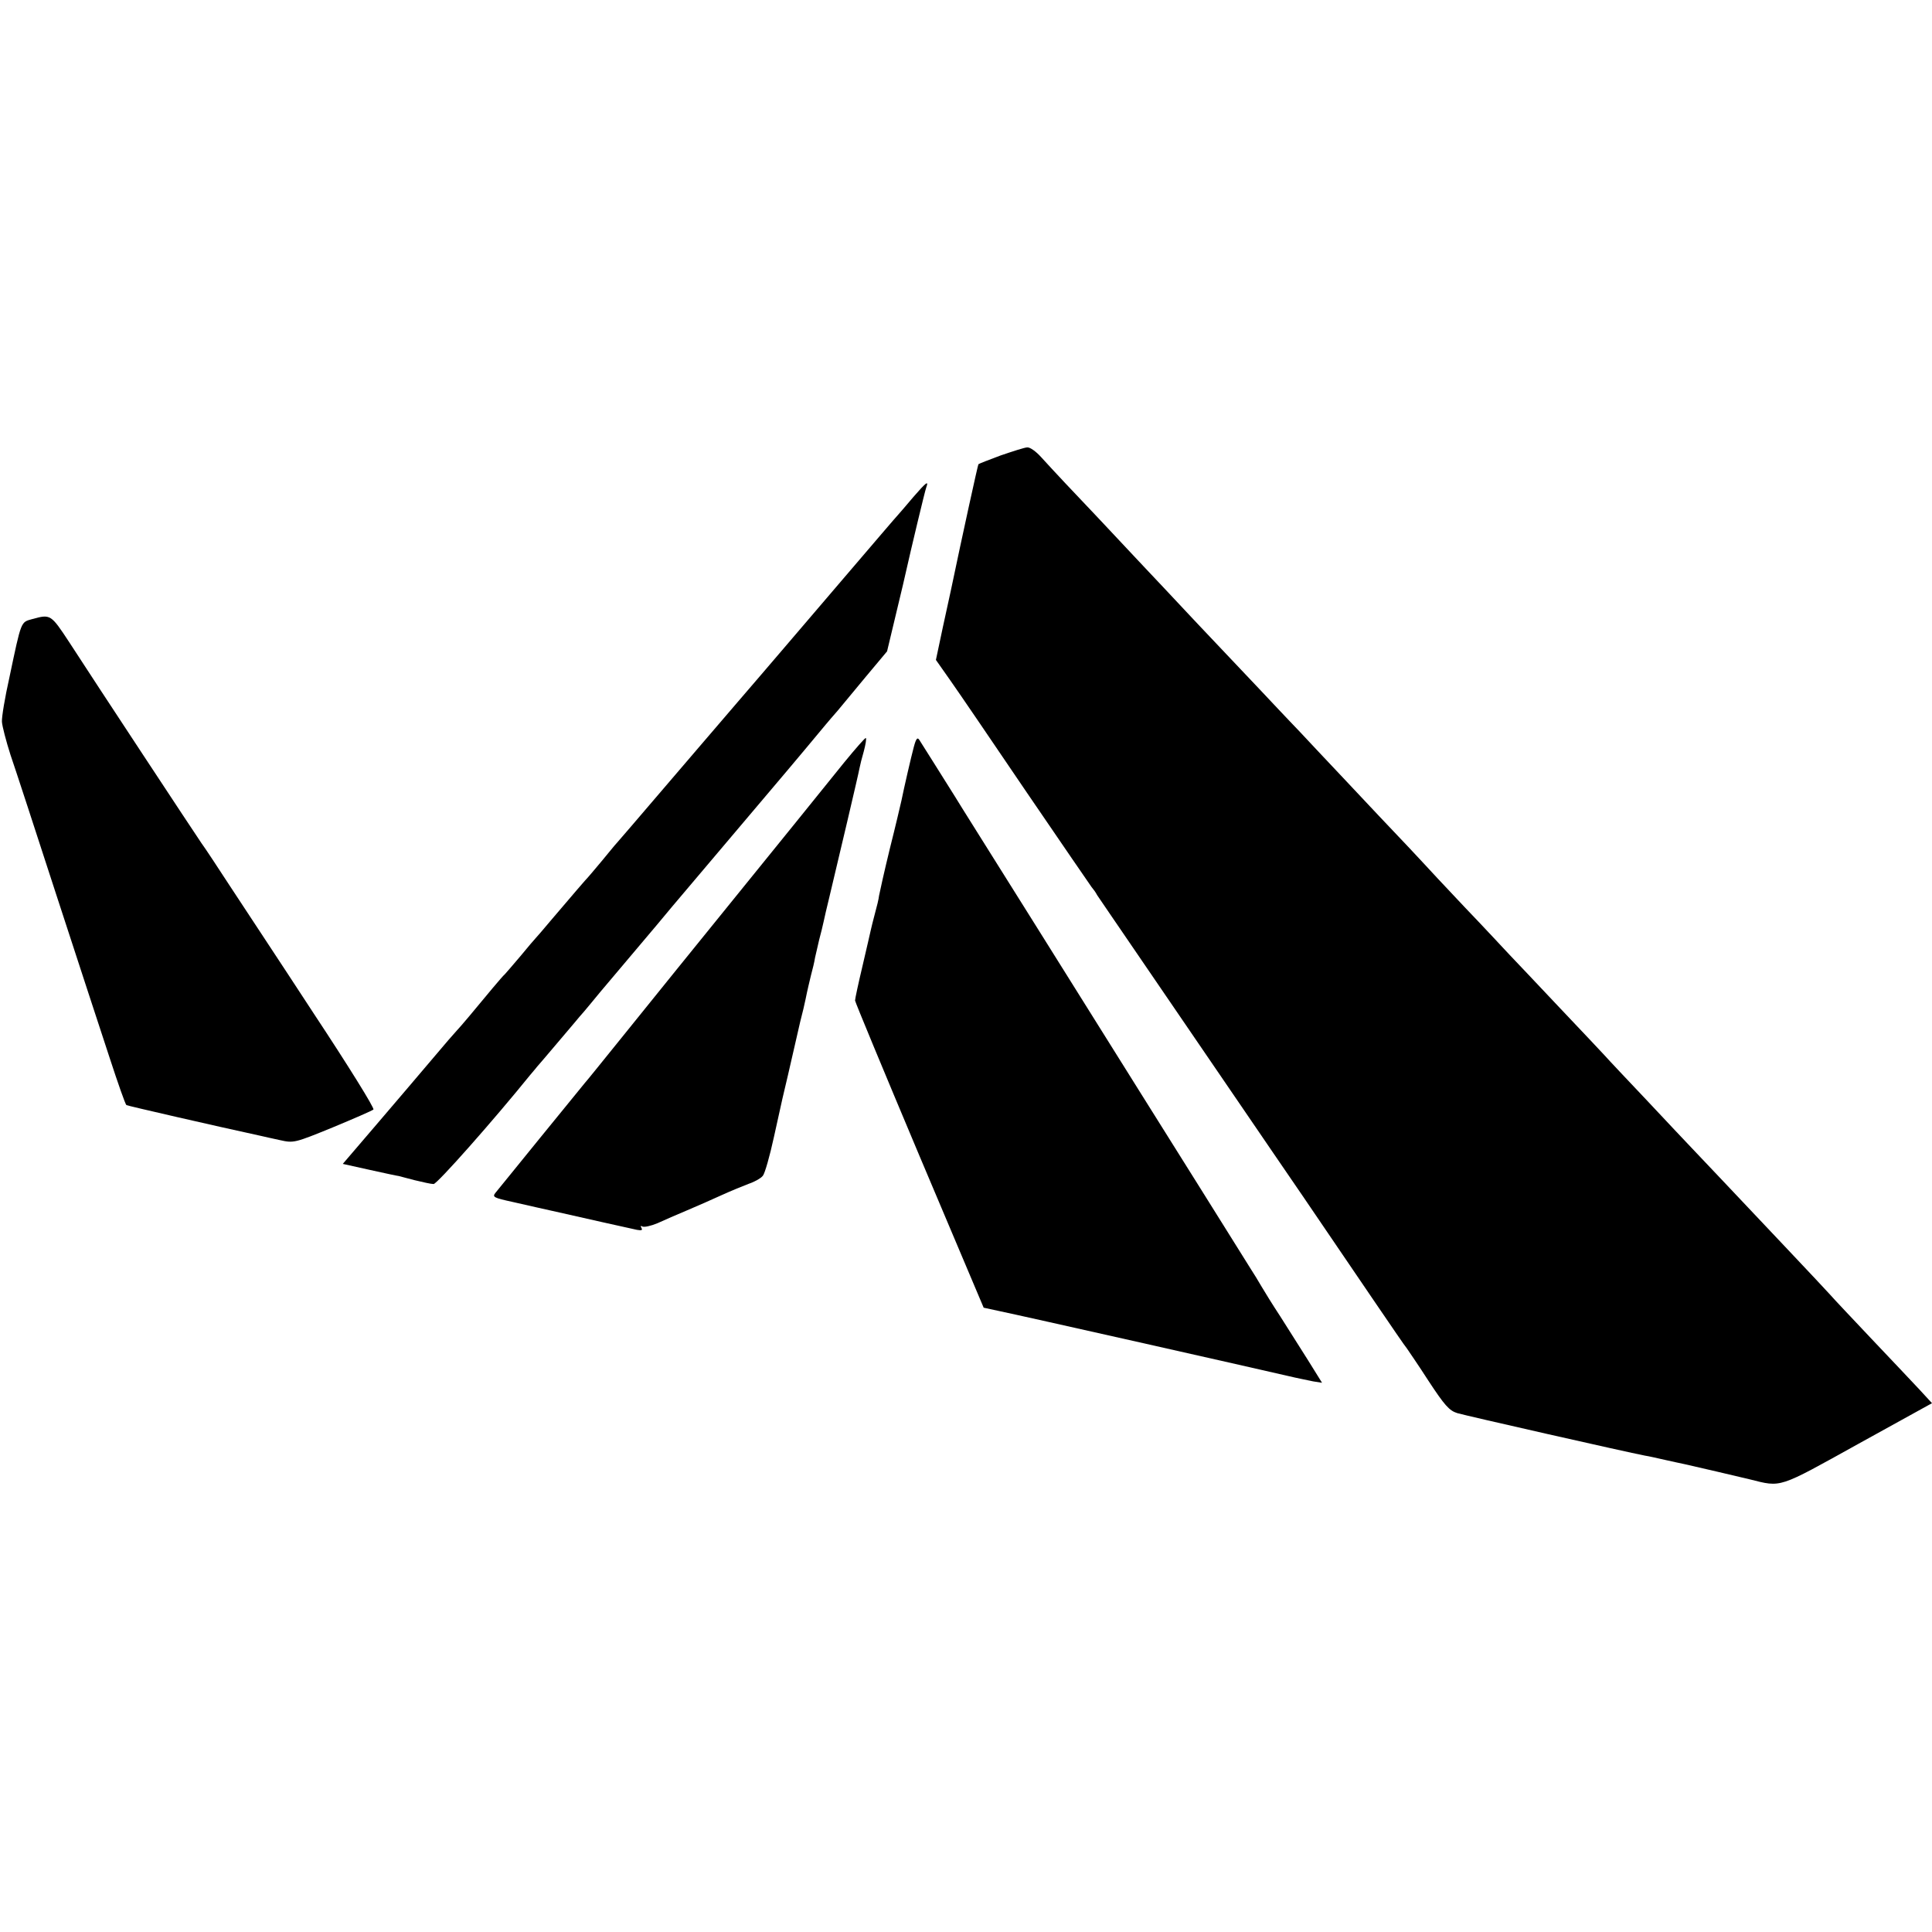
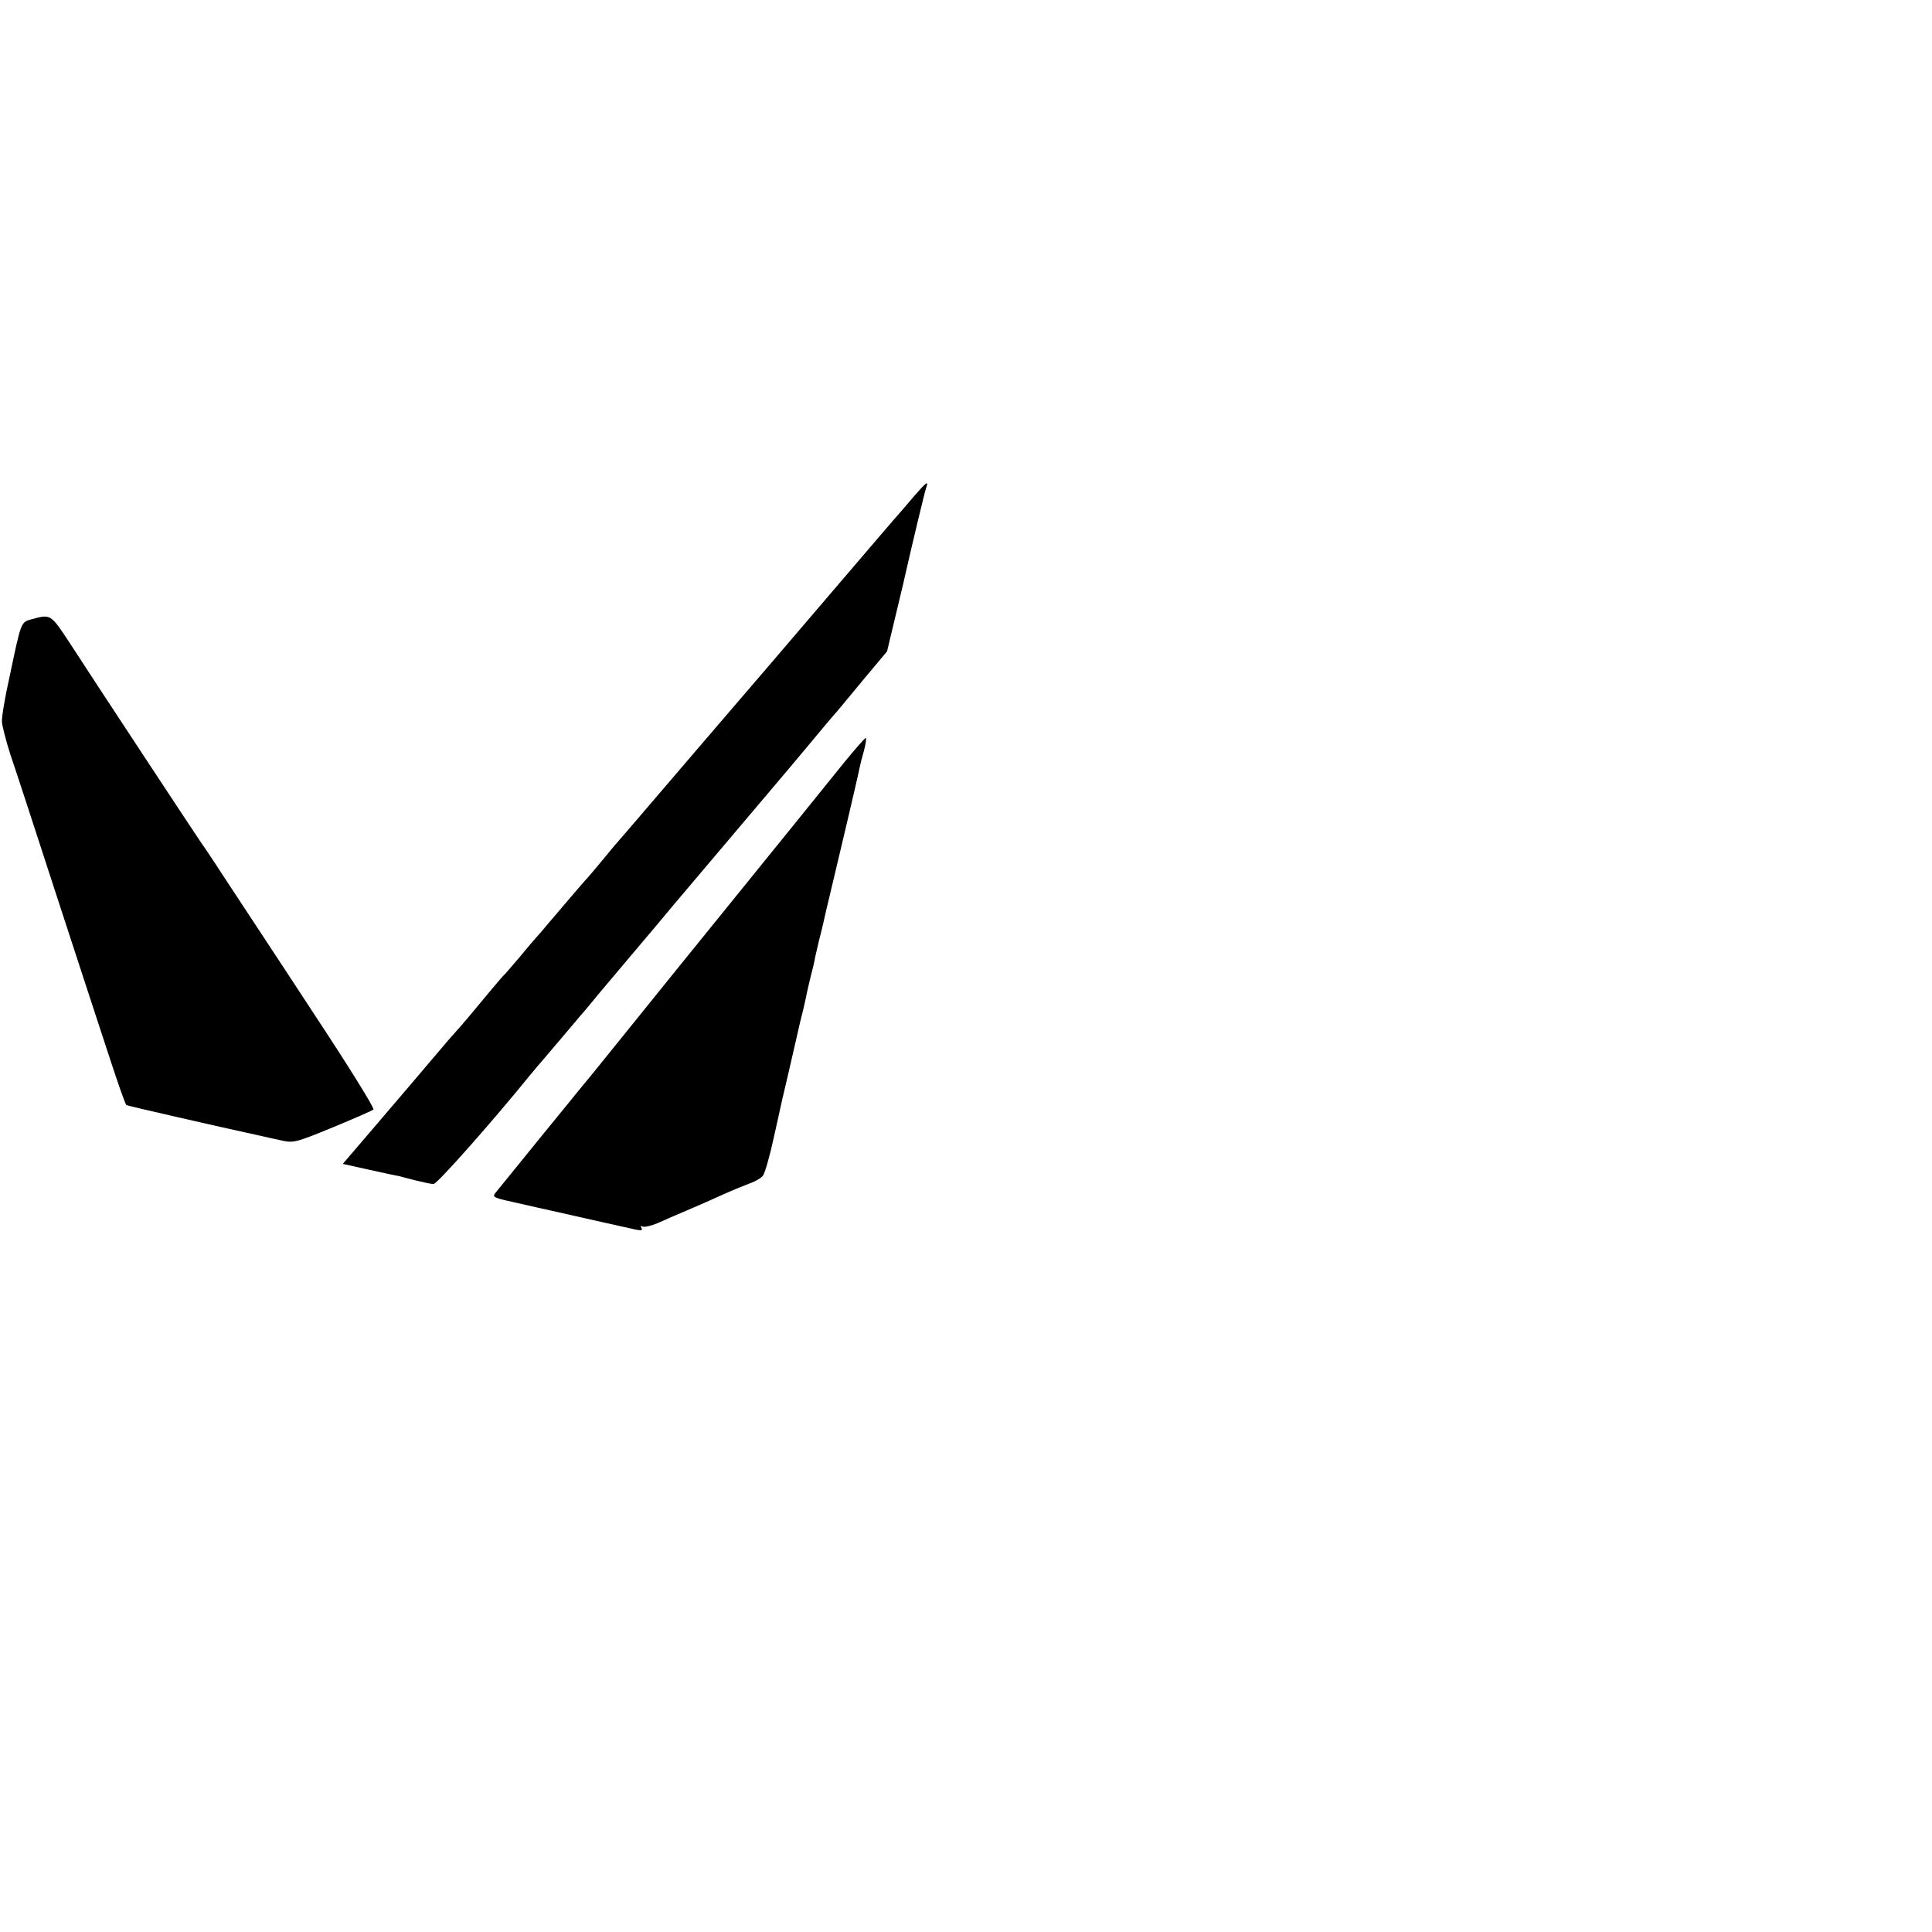
<svg xmlns="http://www.w3.org/2000/svg" version="1.0" width="700pt" height="700pt" viewBox="0 0 700 700" preserveAspectRatio="xMidYMid meet">
  <g transform="translate(0,700) scale(0.1,-0.1)" fill="#000000" stroke="none">
-     <path d="M3626 5350 c-43 -16 -79 -30 -81 -32 -2 -2 -58 -257 -100 -458 -2 -8 -15 -68 -29 -133 l-25 -118 52 -74 c29 -41 153 -223 277 -406 124 -182 230 -336 235 -343 6 -7 15 -19 20 -29 6 -9 27 -40 47 -69 50 -73 320 -468 453 -663 60 -88 123 -180 140 -205 30 -43 128 -187 368 -540 58 -85 109 -160 114 -165 4 -6 40 -58 78 -117 59 -90 76 -109 105 -118 30 -9 612 -141 680 -154 14 -2 48 -10 75 -16 28 -6 58 -13 69 -15 32 -7 199 -46 236 -55 116 -29 100 -34 392 128 l268 148 -46 50 c-25 27 -103 109 -173 183 -69 73 -137 145 -150 160 -24 27 -255 271 -392 416 -42 44 -91 96 -109 115 -18 19 -91 96 -162 172 -71 75 -141 149 -155 165 -14 15 -90 96 -168 178 -78 83 -157 166 -175 185 -18 19 -91 98 -164 174 -72 76 -138 147 -146 156 -8 9 -82 88 -165 175 -82 88 -184 195 -225 239 -41 44 -86 92 -100 106 -14 15 -59 62 -100 106 -41 43 -145 153 -231 244 -85 91 -170 181 -188 200 -133 142 -244 260 -291 309 -30 32 -70 75 -88 95 -18 20 -40 36 -50 35 -9 0 -52 -14 -96 -29z" />
    <path d="M3309 5199 c-24 -29 -49 -57 -54 -63 -6 -6 -93 -108 -194 -226 -221 -259 -267 -312 -307 -359 -17 -20 -118 -137 -224 -261 -275 -321 -284 -332 -295 -344 -6 -6 -30 -36 -55 -66 -25 -30 -52 -62 -60 -70 -15 -17 -21 -24 -120 -140 -30 -36 -57 -67 -60 -70 -3 -3 -28 -32 -55 -65 -28 -33 -53 -62 -56 -65 -4 -3 -23 -25 -44 -50 -61 -74 -119 -143 -130 -154 -6 -6 -45 -51 -87 -101 -42 -49 -132 -156 -201 -236 l-125 -146 99 -22 c54 -12 101 -22 104 -22 2 -1 28 -7 57 -15 29 -7 60 -14 69 -14 13 0 218 232 349 394 8 10 20 23 25 30 12 13 113 133 137 161 9 11 25 30 35 41 10 12 36 43 58 70 22 26 81 96 130 154 50 59 109 129 131 156 70 83 395 467 418 494 20 24 102 121 138 165 9 11 29 34 43 50 14 17 60 72 102 123 l77 92 33 138 c18 75 35 146 37 157 14 63 67 286 72 299 10 27 -1 18 -47 -35z" />
    <path d="M117 4757 c-42 -12 -39 -3 -83 -212 -16 -71 -28 -143 -27 -160 1 -16 15 -70 31 -120 17 -49 92 -279 167 -510 75 -231 162 -495 192 -587 30 -92 57 -169 61 -172 6 -3 319 -75 485 -111 12 -3 45 -10 72 -16 49 -11 53 -10 190 46 77 32 144 61 148 65 5 4 -92 160 -215 346 -122 187 -260 395 -305 464 -45 69 -91 139 -103 155 -24 35 -388 587 -479 728 -67 102 -68 102 -134 84z" />
    <path d="M3059 4238 c-112 -139 -243 -301 -355 -439 -193 -238 -336 -415 -452 -559 -64 -79 -124 -154 -134 -165 -9 -11 -82 -101 -163 -200 -80 -99 -152 -187 -160 -197 -12 -15 -6 -18 63 -33 43 -10 124 -28 182 -41 96 -22 209 -47 268 -60 17 -3 21 -1 16 7 -4 7 -3 9 4 5 6 -3 30 2 54 12 24 11 72 32 108 47 36 15 92 40 125 55 33 15 77 33 98 41 21 7 44 20 51 29 7 8 25 71 40 140 15 69 29 132 31 140 2 8 11 47 20 85 9 39 23 99 31 135 8 36 19 83 25 105 5 22 11 49 13 60 2 11 9 38 14 60 6 22 13 51 15 65 3 14 10 43 15 65 6 22 13 51 16 65 3 14 12 54 21 90 29 121 106 447 109 466 2 11 9 39 16 63 6 23 10 45 7 47 -2 2 -37 -38 -78 -88z" />
-     <path d="M3311 4294 c-10 -37 -35 -146 -45 -195 -3 -13 -21 -91 -42 -174 -20 -82 -37 -159 -39 -170 -1 -11 -8 -40 -15 -65 -7 -25 -13 -52 -15 -60 -2 -8 -15 -67 -30 -130 -15 -63 -27 -119 -27 -125 0 -5 105 -258 233 -562 l233 -551 51 -11 c87 -18 934 -209 1050 -236 33 -8 75 -16 93 -20 l32 -5 -51 82 c-29 46 -74 117 -100 158 -27 41 -58 91 -69 110 -11 19 -28 47 -38 62 -43 69 -297 475 -392 626 -58 93 -231 369 -385 615 -154 246 -287 457 -295 471 -46 73 -121 193 -129 205 -7 11 -12 5 -20 -25z" />
  </g>
</svg>